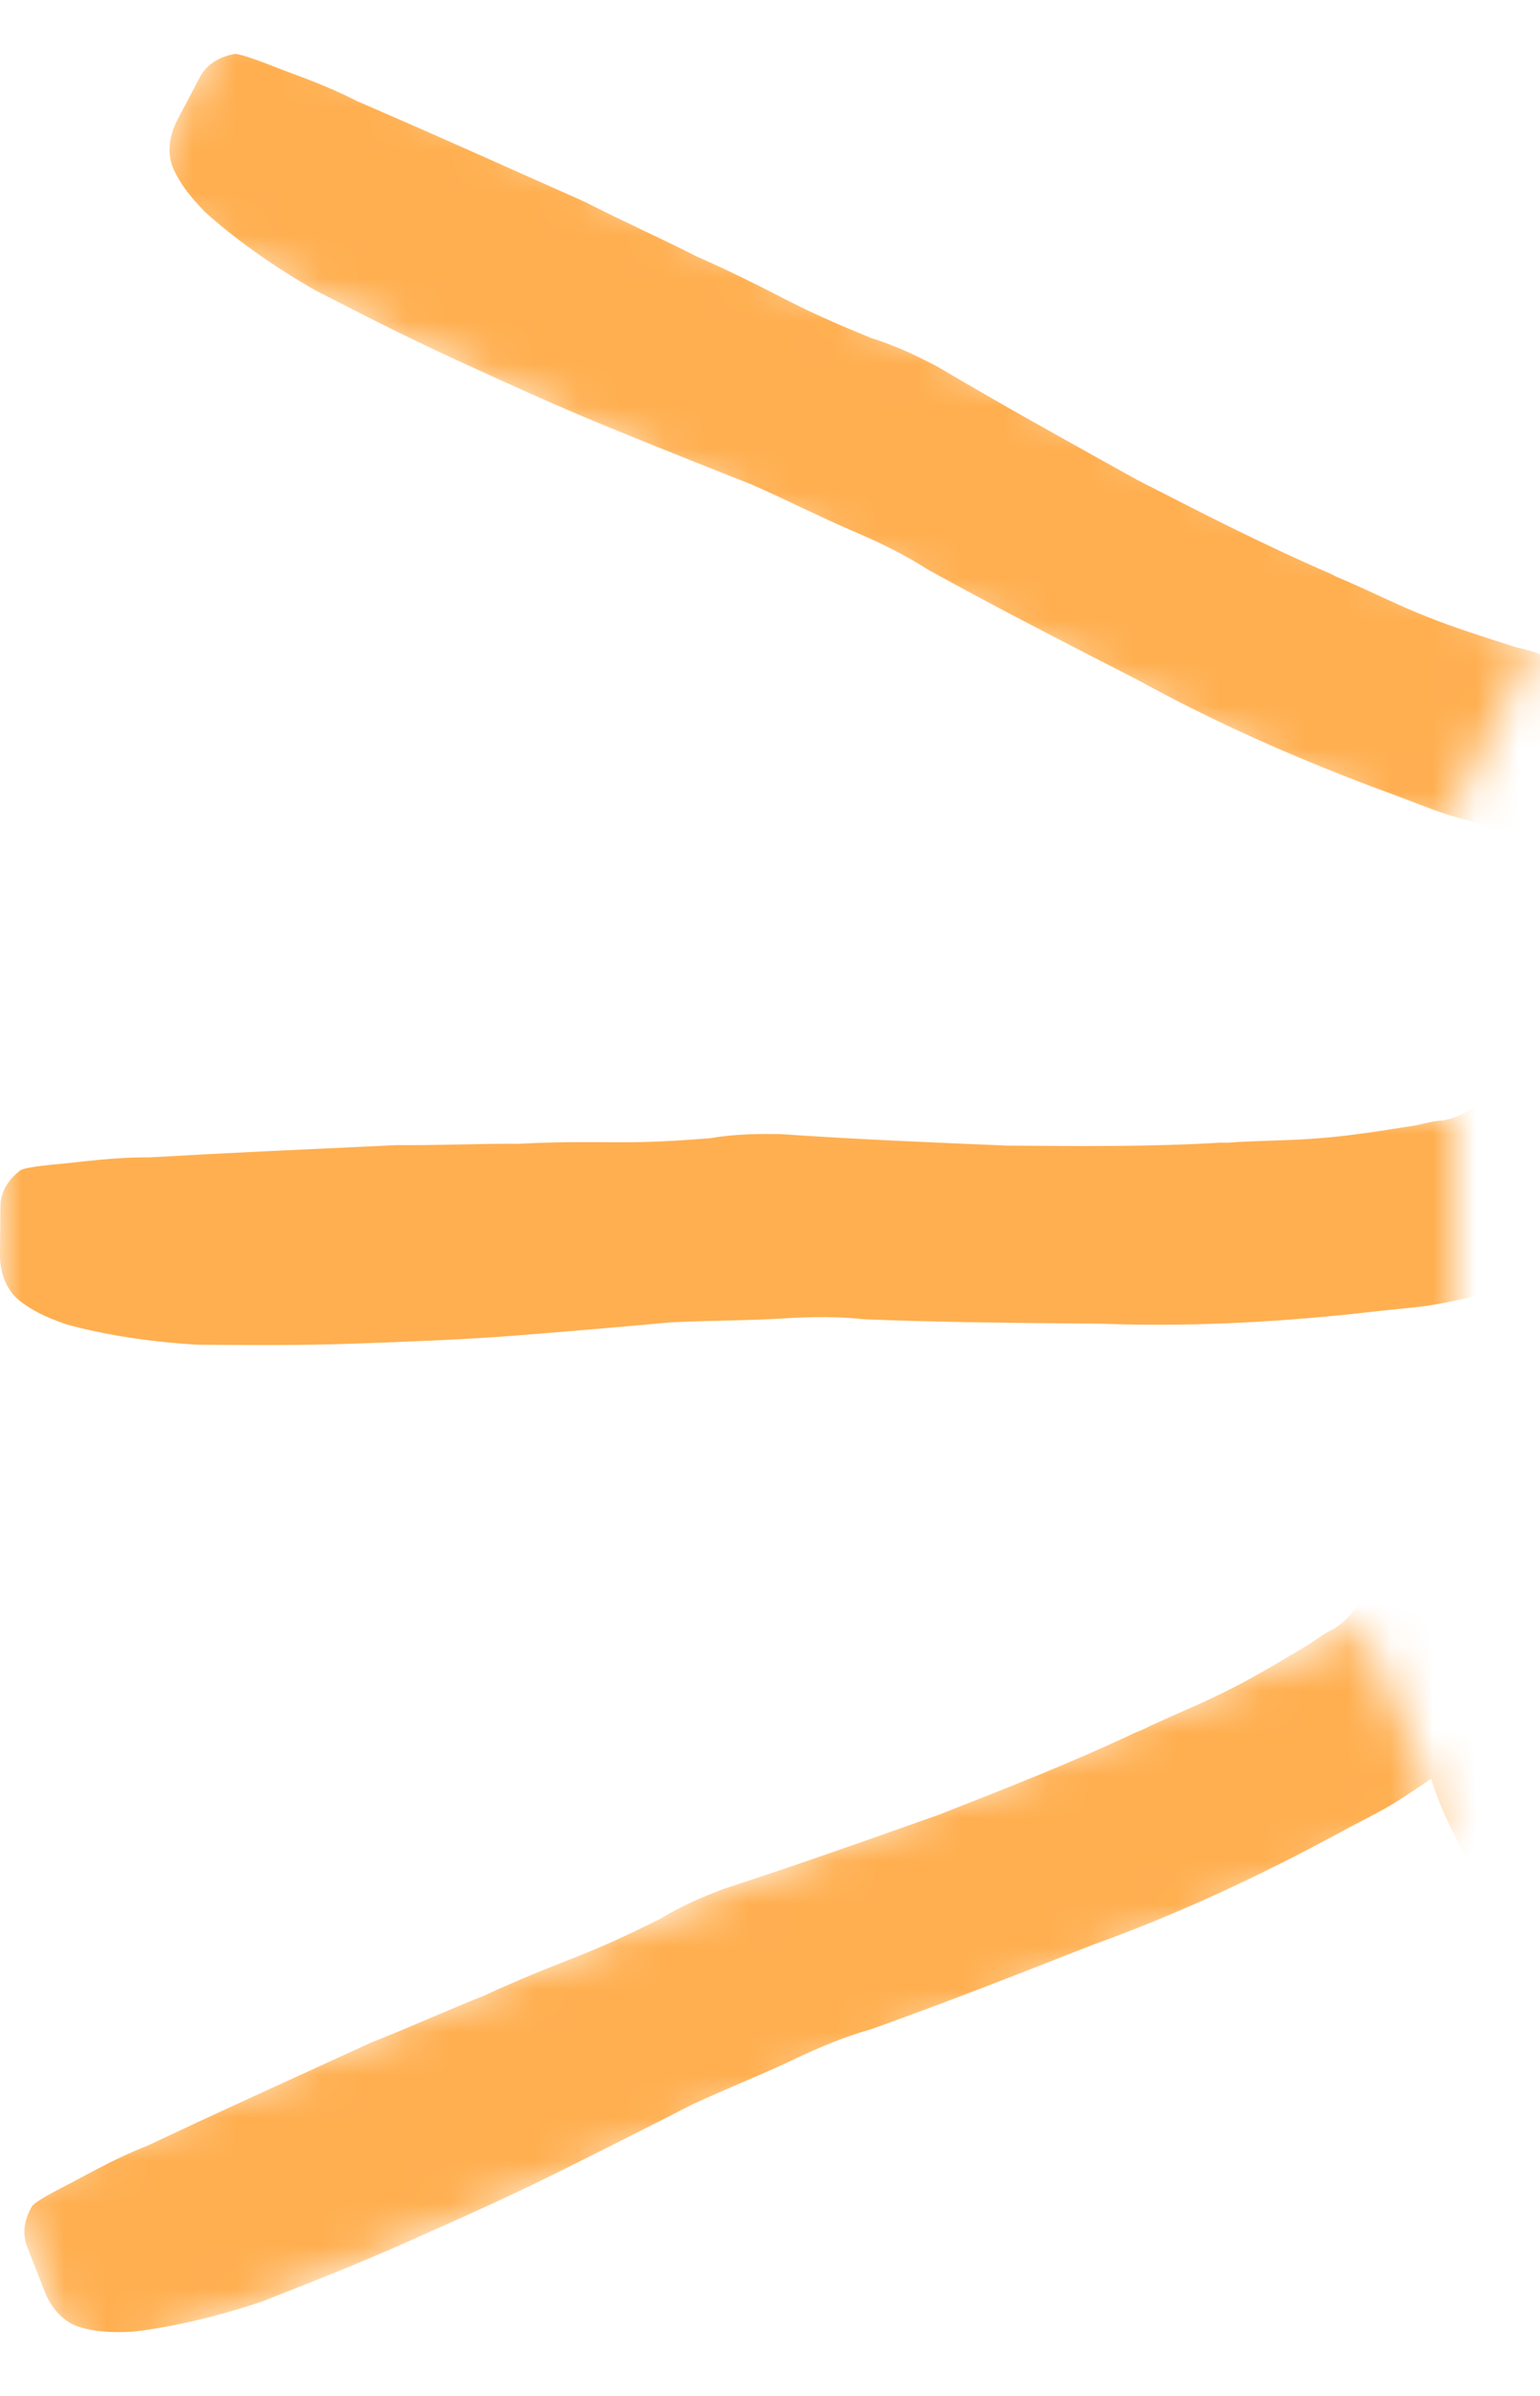
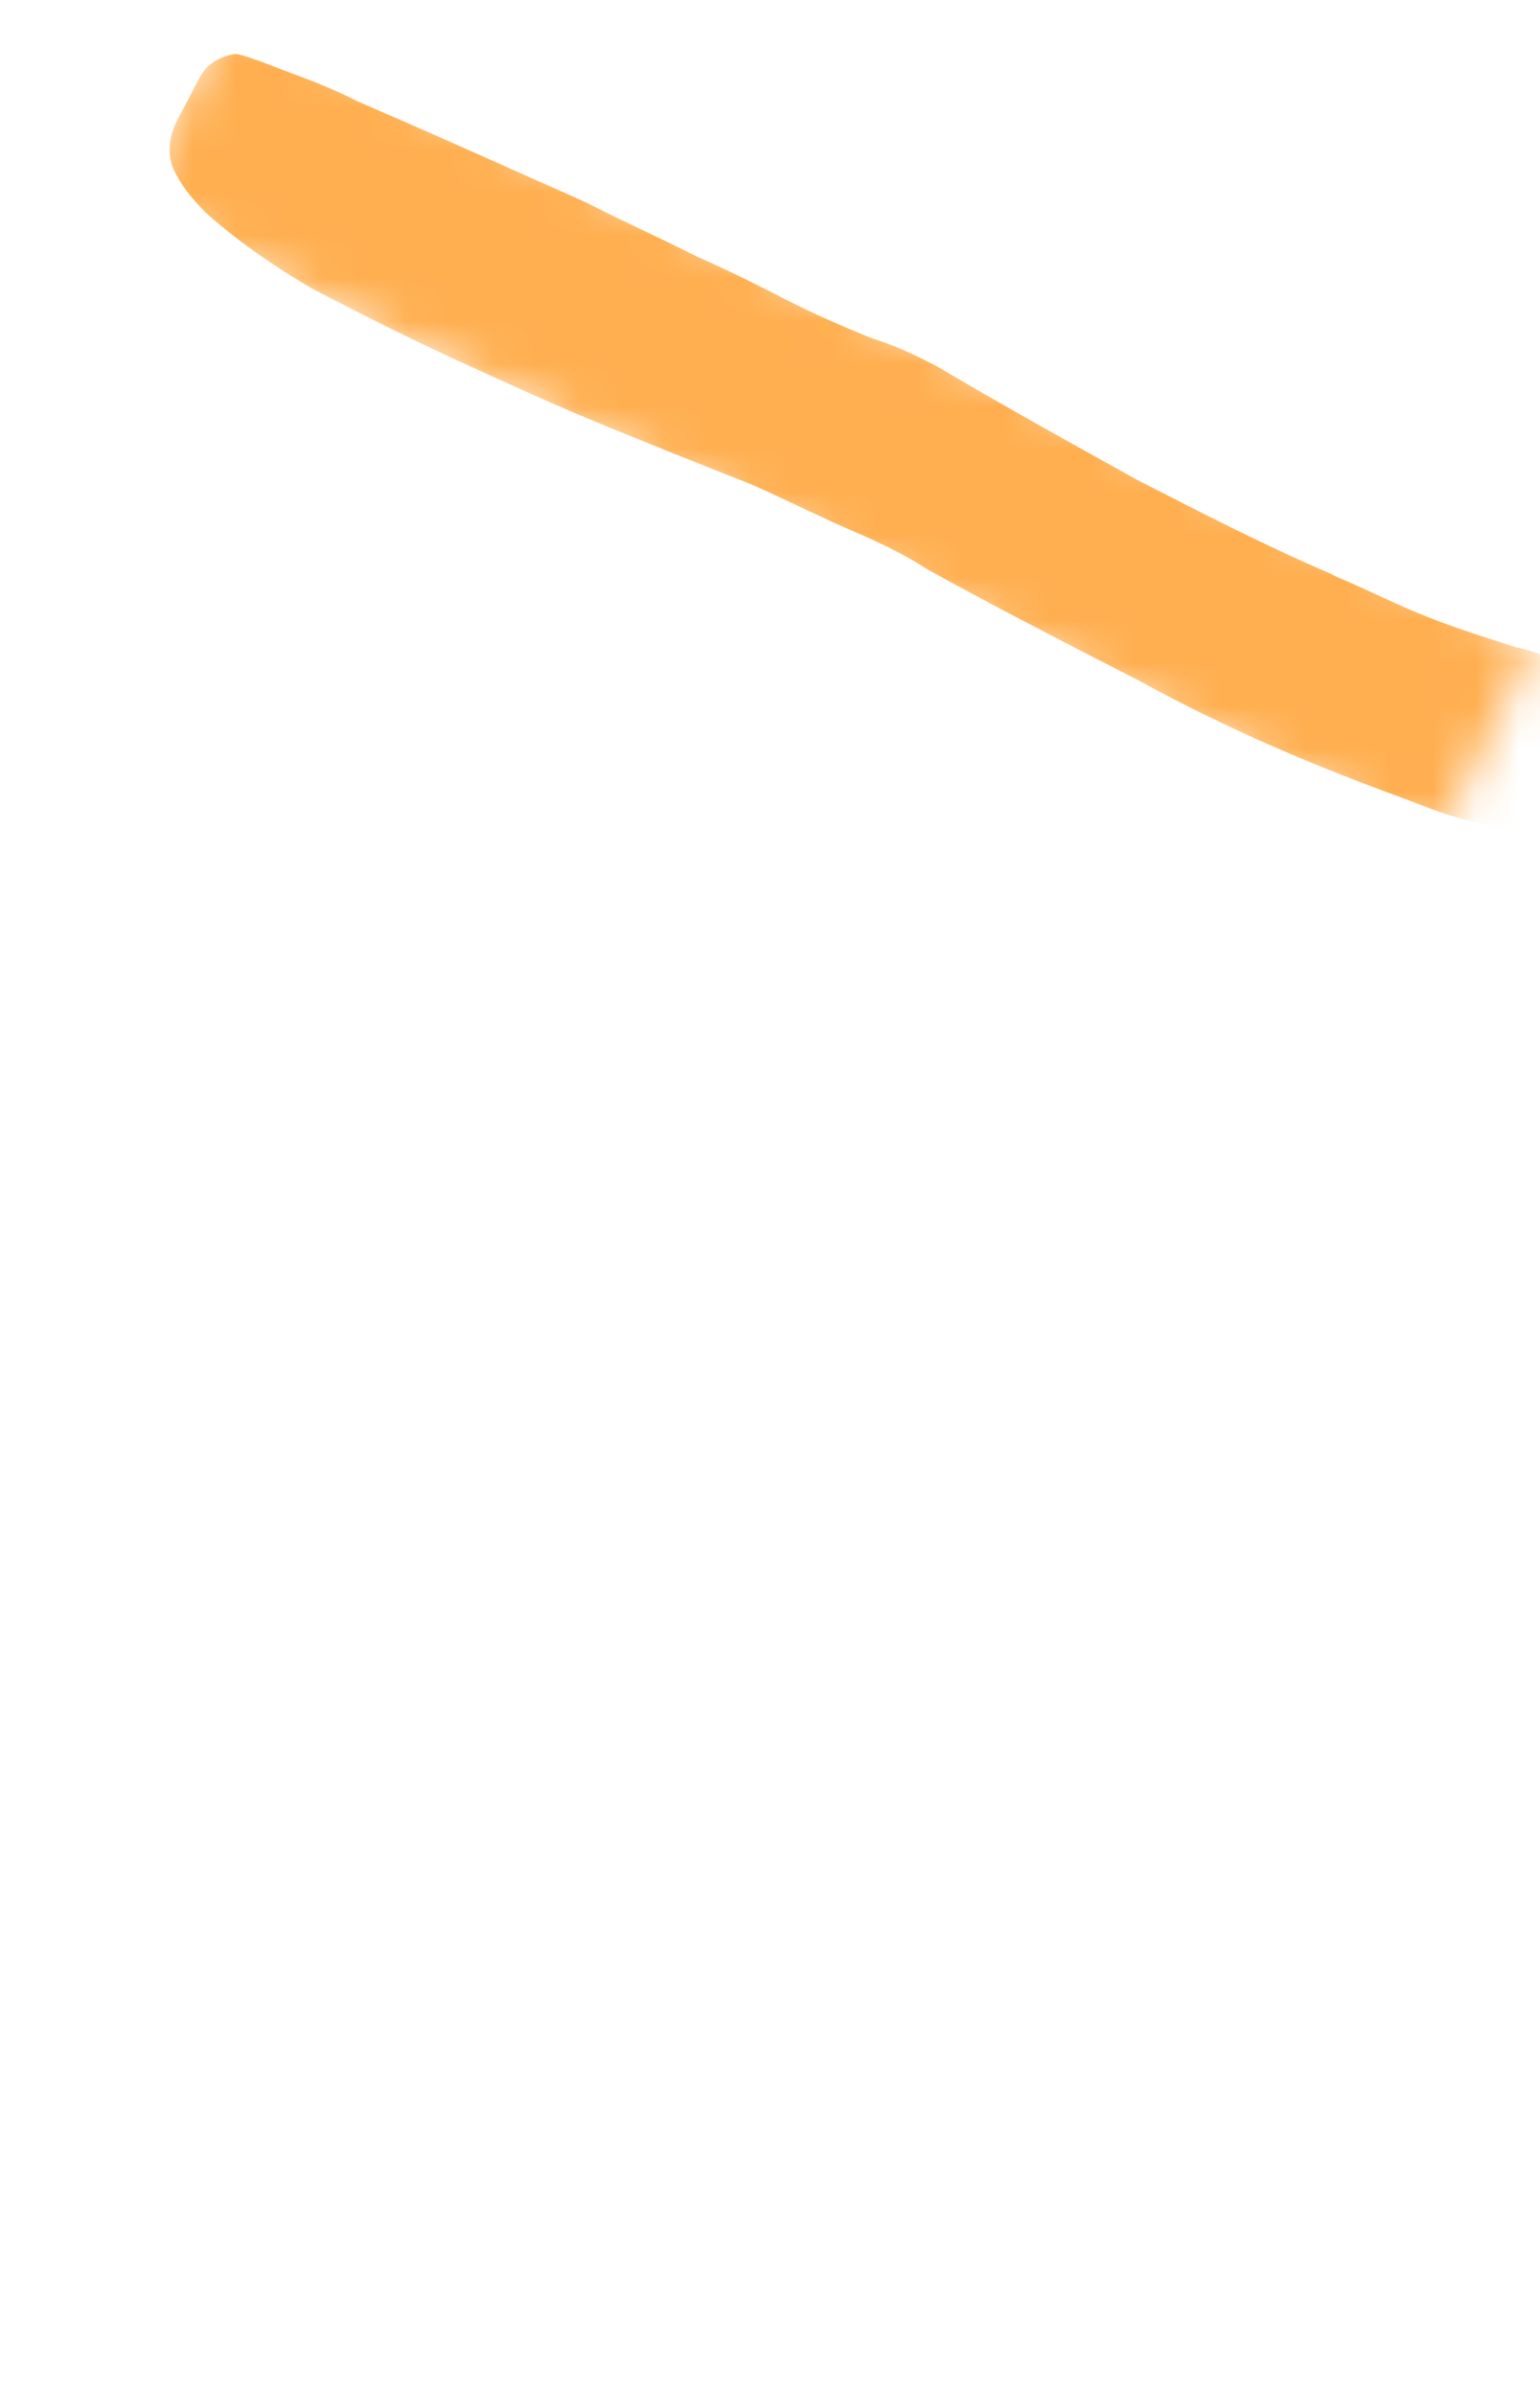
<svg xmlns="http://www.w3.org/2000/svg" width="36" height="56" viewBox="0 0 36 56" fill="none">
  <mask id="mask0_206_151" style="mask-type:alpha" maskUnits="userSpaceOnUse" x="3" y="0" width="33" height="20">
    <rect x="5.379" width="33.987" height="5.436" transform="rotate(25.944 5.379 0)" fill="#D9D9D9" />
  </mask>
  <g mask="url(#mask0_206_151)">
    <path d="M34.673 27.989C35.183 27.872 35.543 27.552 35.828 27.131C35.981 27.083 36.084 27.009 36.11 26.959L36.112 26.834C36.138 26.785 36.165 26.735 36.217 26.636C36.269 26.536 36.322 26.437 36.374 26.337L36.4 26.288C36.531 26.039 36.661 25.791 36.766 25.592C36.871 25.393 37.052 25.171 37.182 24.922L37.392 24.525C37.808 23.855 38.253 23.01 38.673 22.09C39.094 21.17 39.54 20.2 40.114 19.232C40.244 18.983 40.425 18.761 40.583 18.462C40.713 18.214 40.87 17.916 41.027 17.618C41.313 17.196 41.548 16.749 41.81 16.252C42.021 15.729 42.282 15.232 42.544 14.736C43.564 12.798 44.2 11.104 44.374 9.679C44.461 9.029 44.291 8.501 43.943 8.07C43.569 7.688 43.192 7.432 42.713 7.249C42.057 7.039 41.447 7.104 40.96 7.423C40.449 7.665 40.137 8.136 40.051 8.786C39.99 9.386 39.828 10.06 39.588 10.758C39.349 11.455 39.007 12.226 38.536 13.121C38.327 13.518 38.144 13.866 37.961 14.214C37.727 14.536 37.544 14.884 37.387 15.182C37.26 15.18 37.108 15.228 37.055 15.327L37.005 15.301C36.902 15.375 36.775 15.373 36.649 15.371C36.445 15.393 36.268 15.365 36.041 15.312C35.89 15.234 35.662 15.181 35.435 15.127L35.107 15.022C34.45 14.811 33.794 14.601 33.114 14.315C32.484 14.055 31.88 13.745 31.25 13.485L31.099 13.407C29.587 12.758 28.077 11.983 26.567 11.208C25.084 10.384 23.5 9.508 21.891 8.556C21.488 8.35 20.985 8.091 20.379 7.907C19.749 7.647 19.119 7.386 18.364 6.999C17.811 6.715 17.106 6.354 16.275 5.99C15.47 5.577 14.588 5.188 13.682 4.723C12.75 4.308 11.818 3.893 10.886 3.477C9.954 3.062 9.122 2.699 8.341 2.361C7.586 1.974 6.93 1.763 6.401 1.555C5.871 1.346 5.543 1.241 5.467 1.265C5.111 1.335 4.829 1.506 4.672 1.804C4.489 2.151 4.332 2.45 4.149 2.797C3.94 3.195 3.907 3.62 4.055 3.948C4.202 4.276 4.425 4.58 4.8 4.962C5.45 5.548 6.328 6.187 7.358 6.779C8.365 7.296 9.472 7.864 10.656 8.408C11.789 8.927 12.973 9.471 14.182 9.965C15.392 10.46 16.501 10.903 17.56 11.32C18.442 11.709 19.197 12.096 19.928 12.408C20.658 12.72 21.212 13.004 21.689 13.312C23.223 14.162 24.884 15.014 26.645 15.918C28.381 16.872 30.194 17.676 32.06 18.381C32.489 18.538 32.968 18.721 33.447 18.903C33.926 19.086 34.381 19.193 34.886 19.326C34.522 19.897 34.233 20.569 33.993 21.266C33.78 21.914 33.49 22.586 33.177 23.182C33.048 23.306 32.969 23.455 32.865 23.653C32.736 23.777 32.657 23.926 32.579 24.075C32.501 24.224 32.422 24.373 32.344 24.522C32.056 25.069 31.895 25.617 31.837 26.092C31.771 27.068 32.268 27.702 33.176 28.041C33.631 28.149 34.088 28.131 34.673 27.989Z" fill="#FFAF50" />
  </g>
  <mask id="mask1_206_151" style="mask-type:alpha" maskUnits="userSpaceOnUse" x="0" y="26" width="34" height="6">
-     <rect y="26" width="34" height="6" fill="#D9D9D9" />
-   </mask>
+     </mask>
  <g mask="url(#mask1_206_151)">
    <path d="M38.286 38.103C38.681 37.77 38.853 37.324 38.913 36.82C39.026 36.709 39.083 36.597 39.084 36.541L39.029 36.429C39.029 36.373 39.029 36.317 39.031 36.205C39.031 36.093 39.032 35.981 39.033 35.869L39.034 35.813C39.036 35.533 39.039 35.253 39.041 35.029C39.042 34.805 39.101 34.526 39.103 34.246L39.107 33.798C39.17 33.014 39.178 32.062 39.131 31.054C39.083 30.045 39.036 28.981 39.102 27.861C39.105 27.581 39.163 27.302 39.166 26.966C39.168 26.686 39.171 26.35 39.174 26.014C39.234 25.51 39.239 25.006 39.243 24.446C39.192 23.886 39.197 23.326 39.202 22.766C39.221 20.582 39.012 18.788 38.52 17.44C38.301 16.822 37.912 16.427 37.41 16.198C36.907 16.026 36.46 15.966 35.956 16.018C35.283 16.124 34.776 16.456 34.492 16.957C34.152 17.402 34.091 17.962 34.309 18.58C34.529 19.142 34.691 19.815 34.797 20.544C34.902 21.273 34.951 22.113 34.943 23.122C34.939 23.57 34.935 23.962 34.932 24.354C34.873 24.745 34.869 25.137 34.866 25.473C34.754 25.528 34.641 25.639 34.64 25.751L34.584 25.75C34.527 25.862 34.415 25.917 34.302 25.972C34.133 26.083 33.965 26.137 33.74 26.191C33.572 26.19 33.348 26.244 33.123 26.298L32.787 26.351C32.114 26.457 31.441 26.564 30.712 26.613C30.04 26.664 29.368 26.658 28.696 26.708L28.528 26.707C26.903 26.805 25.223 26.79 23.543 26.776C21.863 26.705 20.072 26.634 18.225 26.506C17.777 26.502 17.217 26.497 16.6 26.604C15.928 26.654 15.255 26.705 14.415 26.698C13.799 26.692 13.015 26.686 12.119 26.734C11.223 26.726 10.27 26.774 9.262 26.765C8.254 26.813 7.245 26.86 6.237 26.907C5.229 26.955 4.332 27.003 3.492 27.052C2.652 27.045 1.979 27.151 1.418 27.202C0.858 27.253 0.521 27.306 0.465 27.362C0.183 27.583 0.013 27.862 0.01 28.198C0.006 28.59 0.003 28.926 6.60616e-05 29.318C-0.004 29.766 0.161 30.159 0.439 30.386C0.717 30.612 1.052 30.783 1.554 30.955C2.392 31.186 3.455 31.364 4.63 31.43C5.75 31.439 6.982 31.45 8.27 31.405C9.503 31.36 10.791 31.315 12.08 31.214C13.369 31.113 14.546 31.011 15.667 30.908C16.619 30.861 17.459 30.868 18.244 30.819C19.028 30.769 19.644 30.774 20.204 30.835C21.939 30.906 23.787 30.922 25.747 30.939C27.707 31.012 29.668 30.916 31.629 30.709C32.078 30.657 32.582 30.605 33.087 30.554C33.591 30.502 34.04 30.394 34.545 30.286C34.483 30.958 34.533 31.686 34.639 32.415C34.745 33.088 34.795 33.817 34.789 34.489C34.732 34.656 34.73 34.824 34.728 35.048C34.671 35.216 34.669 35.384 34.668 35.552C34.666 35.72 34.665 35.888 34.664 36.056C34.658 36.672 34.766 37.233 34.93 37.682C35.314 38.581 36.039 38.923 36.992 38.82C37.441 38.712 37.835 38.491 38.286 38.103Z" fill="#FFAF50" />
  </g>
  <mask id="mask2_206_151" style="mask-type:alpha" maskUnits="userSpaceOnUse" x="0" y="38" width="34" height="18">
    <rect x="31.848" y="38" width="4.938" height="34.403" transform="rotate(67.778 31.848 38)" fill="#D9D9D9" />
  </mask>
  <g mask="url(#mask2_206_151)">
-     <path d="M39.844 47.429C40.086 46.973 40.079 46.495 39.947 46.005C40.011 45.86 40.022 45.735 40.001 45.683L39.908 45.599C39.888 45.547 39.867 45.495 39.827 45.391C39.786 45.286 39.745 45.182 39.704 45.078L39.684 45.026C39.581 44.765 39.479 44.504 39.397 44.296C39.316 44.087 39.265 43.806 39.163 43.545L39 43.128C38.766 42.378 38.418 41.492 37.998 40.574C37.578 39.656 37.137 38.686 36.781 37.622C36.678 37.362 36.628 37.081 36.506 36.768C36.403 36.507 36.281 36.194 36.158 35.882C36.026 35.392 35.842 34.923 35.638 34.401C35.381 33.9 35.177 33.379 34.972 32.858C34.175 30.824 33.312 29.238 32.353 28.171C31.919 27.679 31.411 27.457 30.86 27.432C30.33 27.46 29.892 27.571 29.443 27.808C28.858 28.157 28.512 28.654 28.435 29.225C28.286 29.765 28.438 30.307 28.872 30.799C29.285 31.238 29.686 31.802 30.056 32.439C30.427 33.076 30.785 33.838 31.153 34.776C31.317 35.193 31.46 35.558 31.603 35.923C31.694 36.309 31.837 36.674 31.96 36.986C31.876 37.079 31.812 37.225 31.853 37.329L31.801 37.349C31.79 37.474 31.706 37.567 31.622 37.66C31.507 37.826 31.371 37.939 31.183 38.073C31.026 38.134 30.838 38.268 30.65 38.402L30.358 38.577C29.773 38.926 29.188 39.276 28.531 39.594C27.926 39.892 27.3 40.137 26.695 40.434L26.539 40.496C25.068 41.193 23.503 41.806 21.939 42.419C20.355 42.98 18.666 43.582 16.905 44.153C16.488 44.316 15.966 44.521 15.434 44.85C14.829 45.147 14.223 45.445 13.441 45.751C12.868 45.976 12.138 46.263 11.324 46.642C10.49 46.969 9.624 47.368 8.686 47.736C7.768 48.157 6.85 48.577 5.932 48.997C5.014 49.417 4.2 49.796 3.439 50.155C2.657 50.462 2.072 50.811 1.571 51.068C1.07 51.324 0.778 51.499 0.746 51.572C0.567 51.882 0.513 52.204 0.636 52.517C0.779 52.882 0.901 53.195 1.044 53.56C1.208 53.977 1.507 54.281 1.85 54.387C2.192 54.493 2.567 54.527 3.097 54.499C3.961 54.401 5.013 54.169 6.128 53.792C7.171 53.383 8.318 52.934 9.496 52.411C10.623 51.909 11.802 51.387 12.96 50.813C14.118 50.238 15.172 49.705 16.174 49.191C17.04 48.792 17.822 48.485 18.531 48.147C19.241 47.808 19.814 47.584 20.356 47.431C21.992 46.85 23.713 46.175 25.538 45.459C27.383 44.796 29.167 43.976 30.91 43.052C31.306 42.837 31.755 42.6 32.204 42.364C32.653 42.128 33.029 41.861 33.457 41.572C33.65 42.218 33.968 42.876 34.338 43.513C34.688 44.097 35.006 44.755 35.251 45.38C35.26 45.557 35.322 45.713 35.403 45.922C35.413 46.099 35.474 46.255 35.535 46.412C35.596 46.568 35.658 46.724 35.719 46.881C35.944 47.454 36.253 47.935 36.573 48.291C37.265 48.982 38.065 49.029 38.91 48.577C39.287 48.309 39.57 47.957 39.844 47.429Z" fill="#FFAF50" />
-   </g>
+     </g>
</svg>